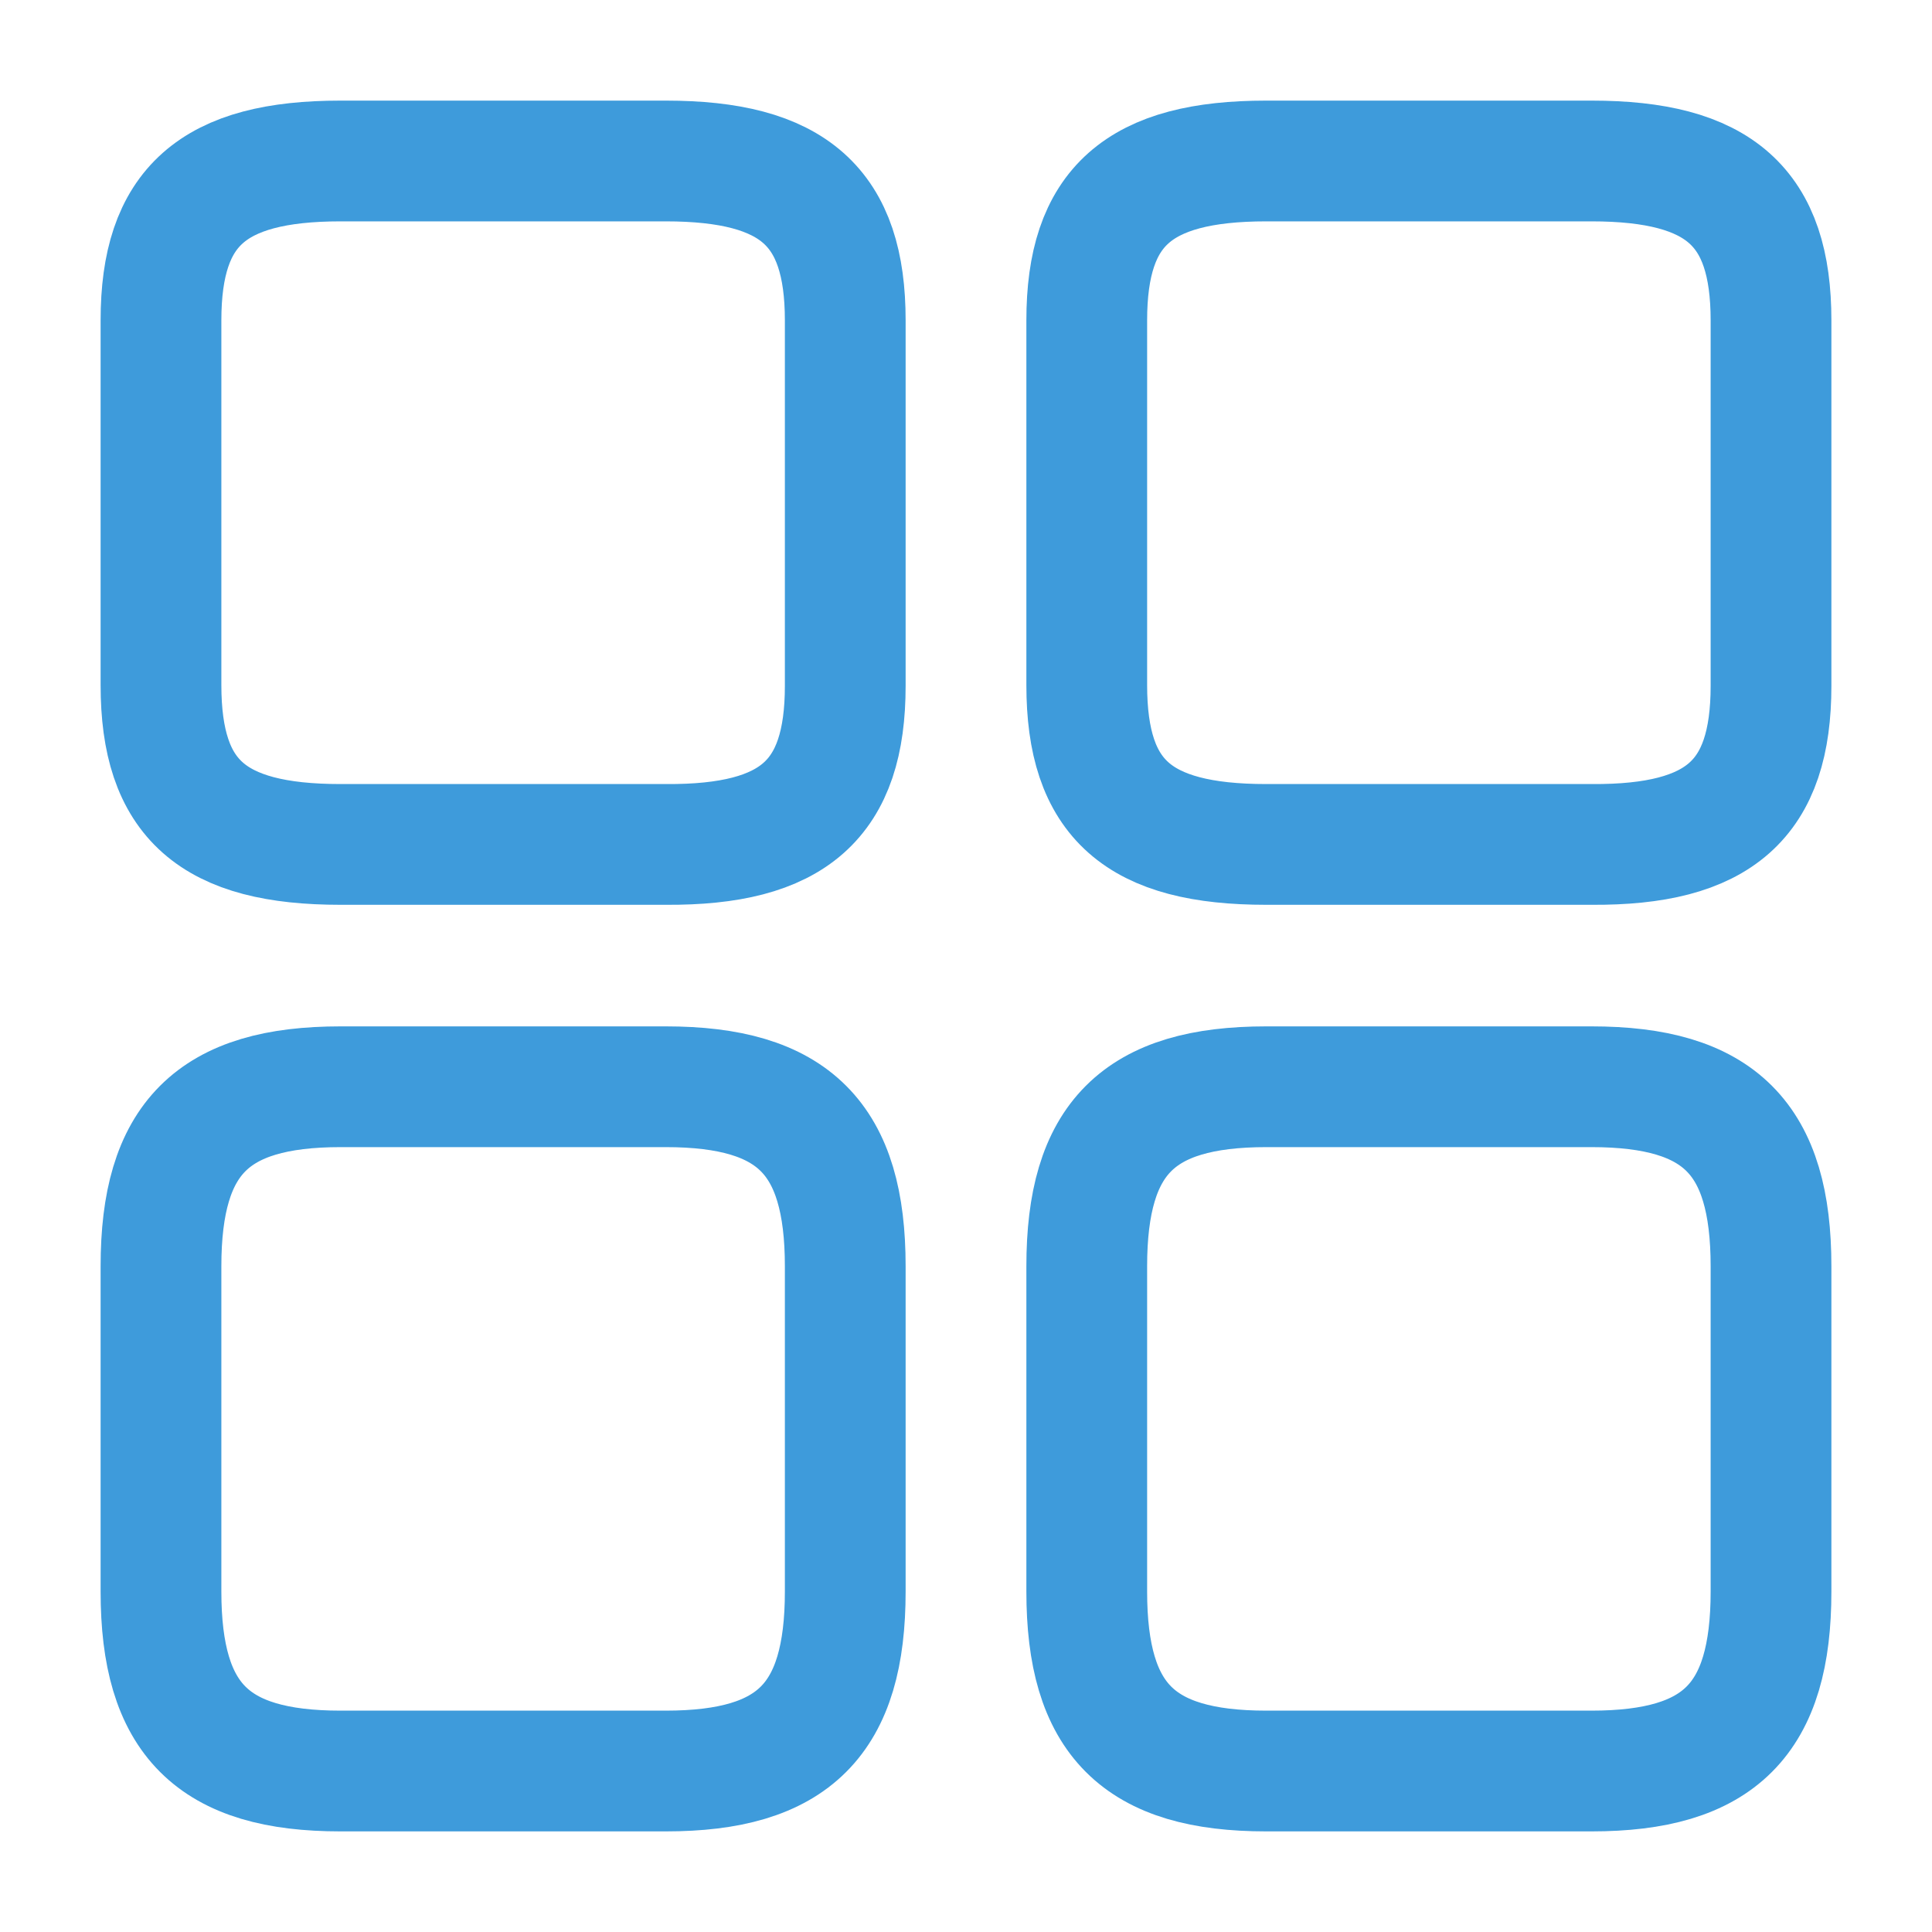
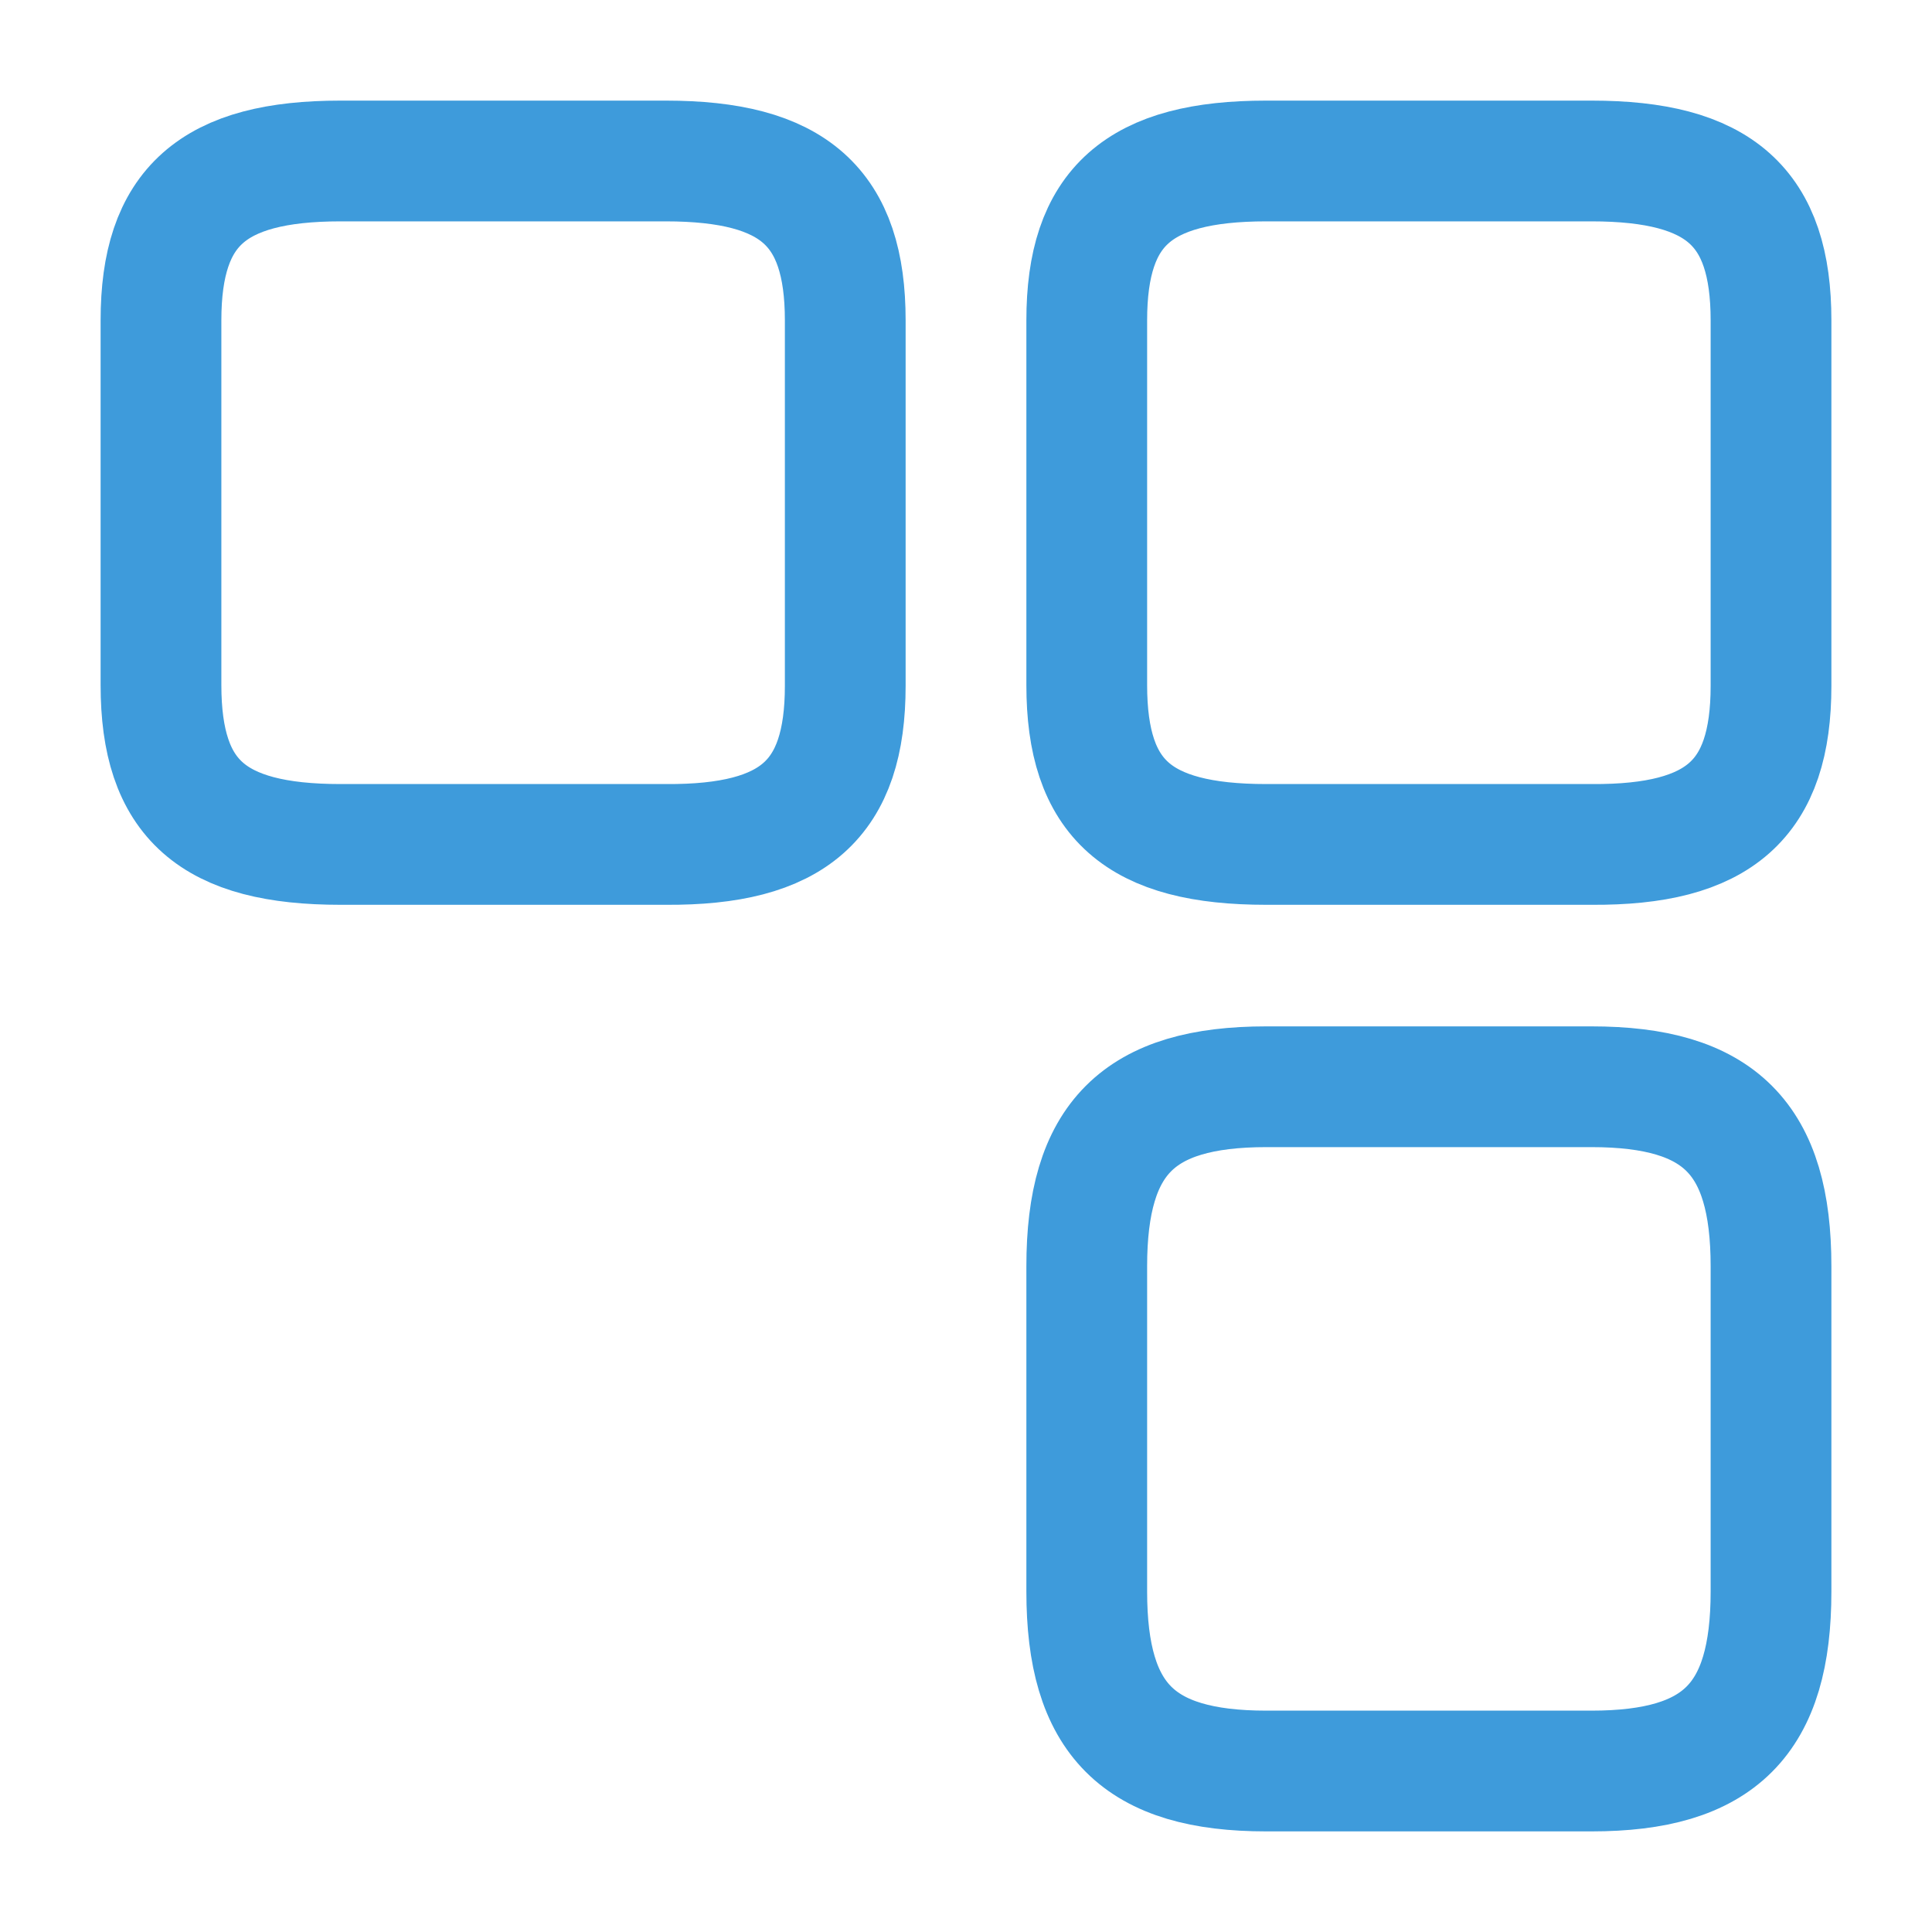
<svg xmlns="http://www.w3.org/2000/svg" width="40" height="40" viewBox="0 0 40 40" fill="none">
  <path d="M36.667 14.2V6.633C36.667 4.283 35.6 3.333 32.95 3.333H26.217C23.567 3.333 22.5 4.283 22.5 6.633V14.183C22.5 16.55 23.567 17.483 26.217 17.483H32.95C35.6 17.5 36.667 16.55 36.667 14.2Z" stroke="#3E9BDB" stroke-width="2.5" stroke-linecap="round" stroke-linejoin="round" />
  <path d="M36.667 32.95V26.217C36.667 23.567 35.6 22.5 32.95 22.5H26.217C23.567 22.5 22.5 23.567 22.5 26.217V32.95C22.5 35.6 23.567 36.667 26.217 36.667H32.95C35.6 36.667 36.667 35.6 36.667 32.95Z" stroke="#3E9BDB" stroke-width="2.5" stroke-linecap="round" stroke-linejoin="round" />
  <path d="M17.5 14.2V6.633C17.5 4.283 16.433 3.333 13.783 3.333H7.05C4.4 3.333 3.333 4.283 3.333 6.633V14.183C3.333 16.55 4.4 17.483 7.05 17.483H13.783C16.433 17.5 17.5 16.55 17.5 14.2Z" stroke="#3E9BDB" stroke-width="2.5" stroke-linecap="round" stroke-linejoin="round" />
-   <path d="M17.5 32.95V26.217C17.5 23.567 16.433 22.5 13.783 22.5H7.05C4.4 22.5 3.333 23.567 3.333 26.217V32.95C3.333 35.6 4.4 36.667 7.05 36.667H13.783C16.433 36.667 17.5 35.6 17.5 32.95Z" stroke="#3E9BDB" stroke-width="2.5" stroke-linecap="round" stroke-linejoin="round" />
</svg>